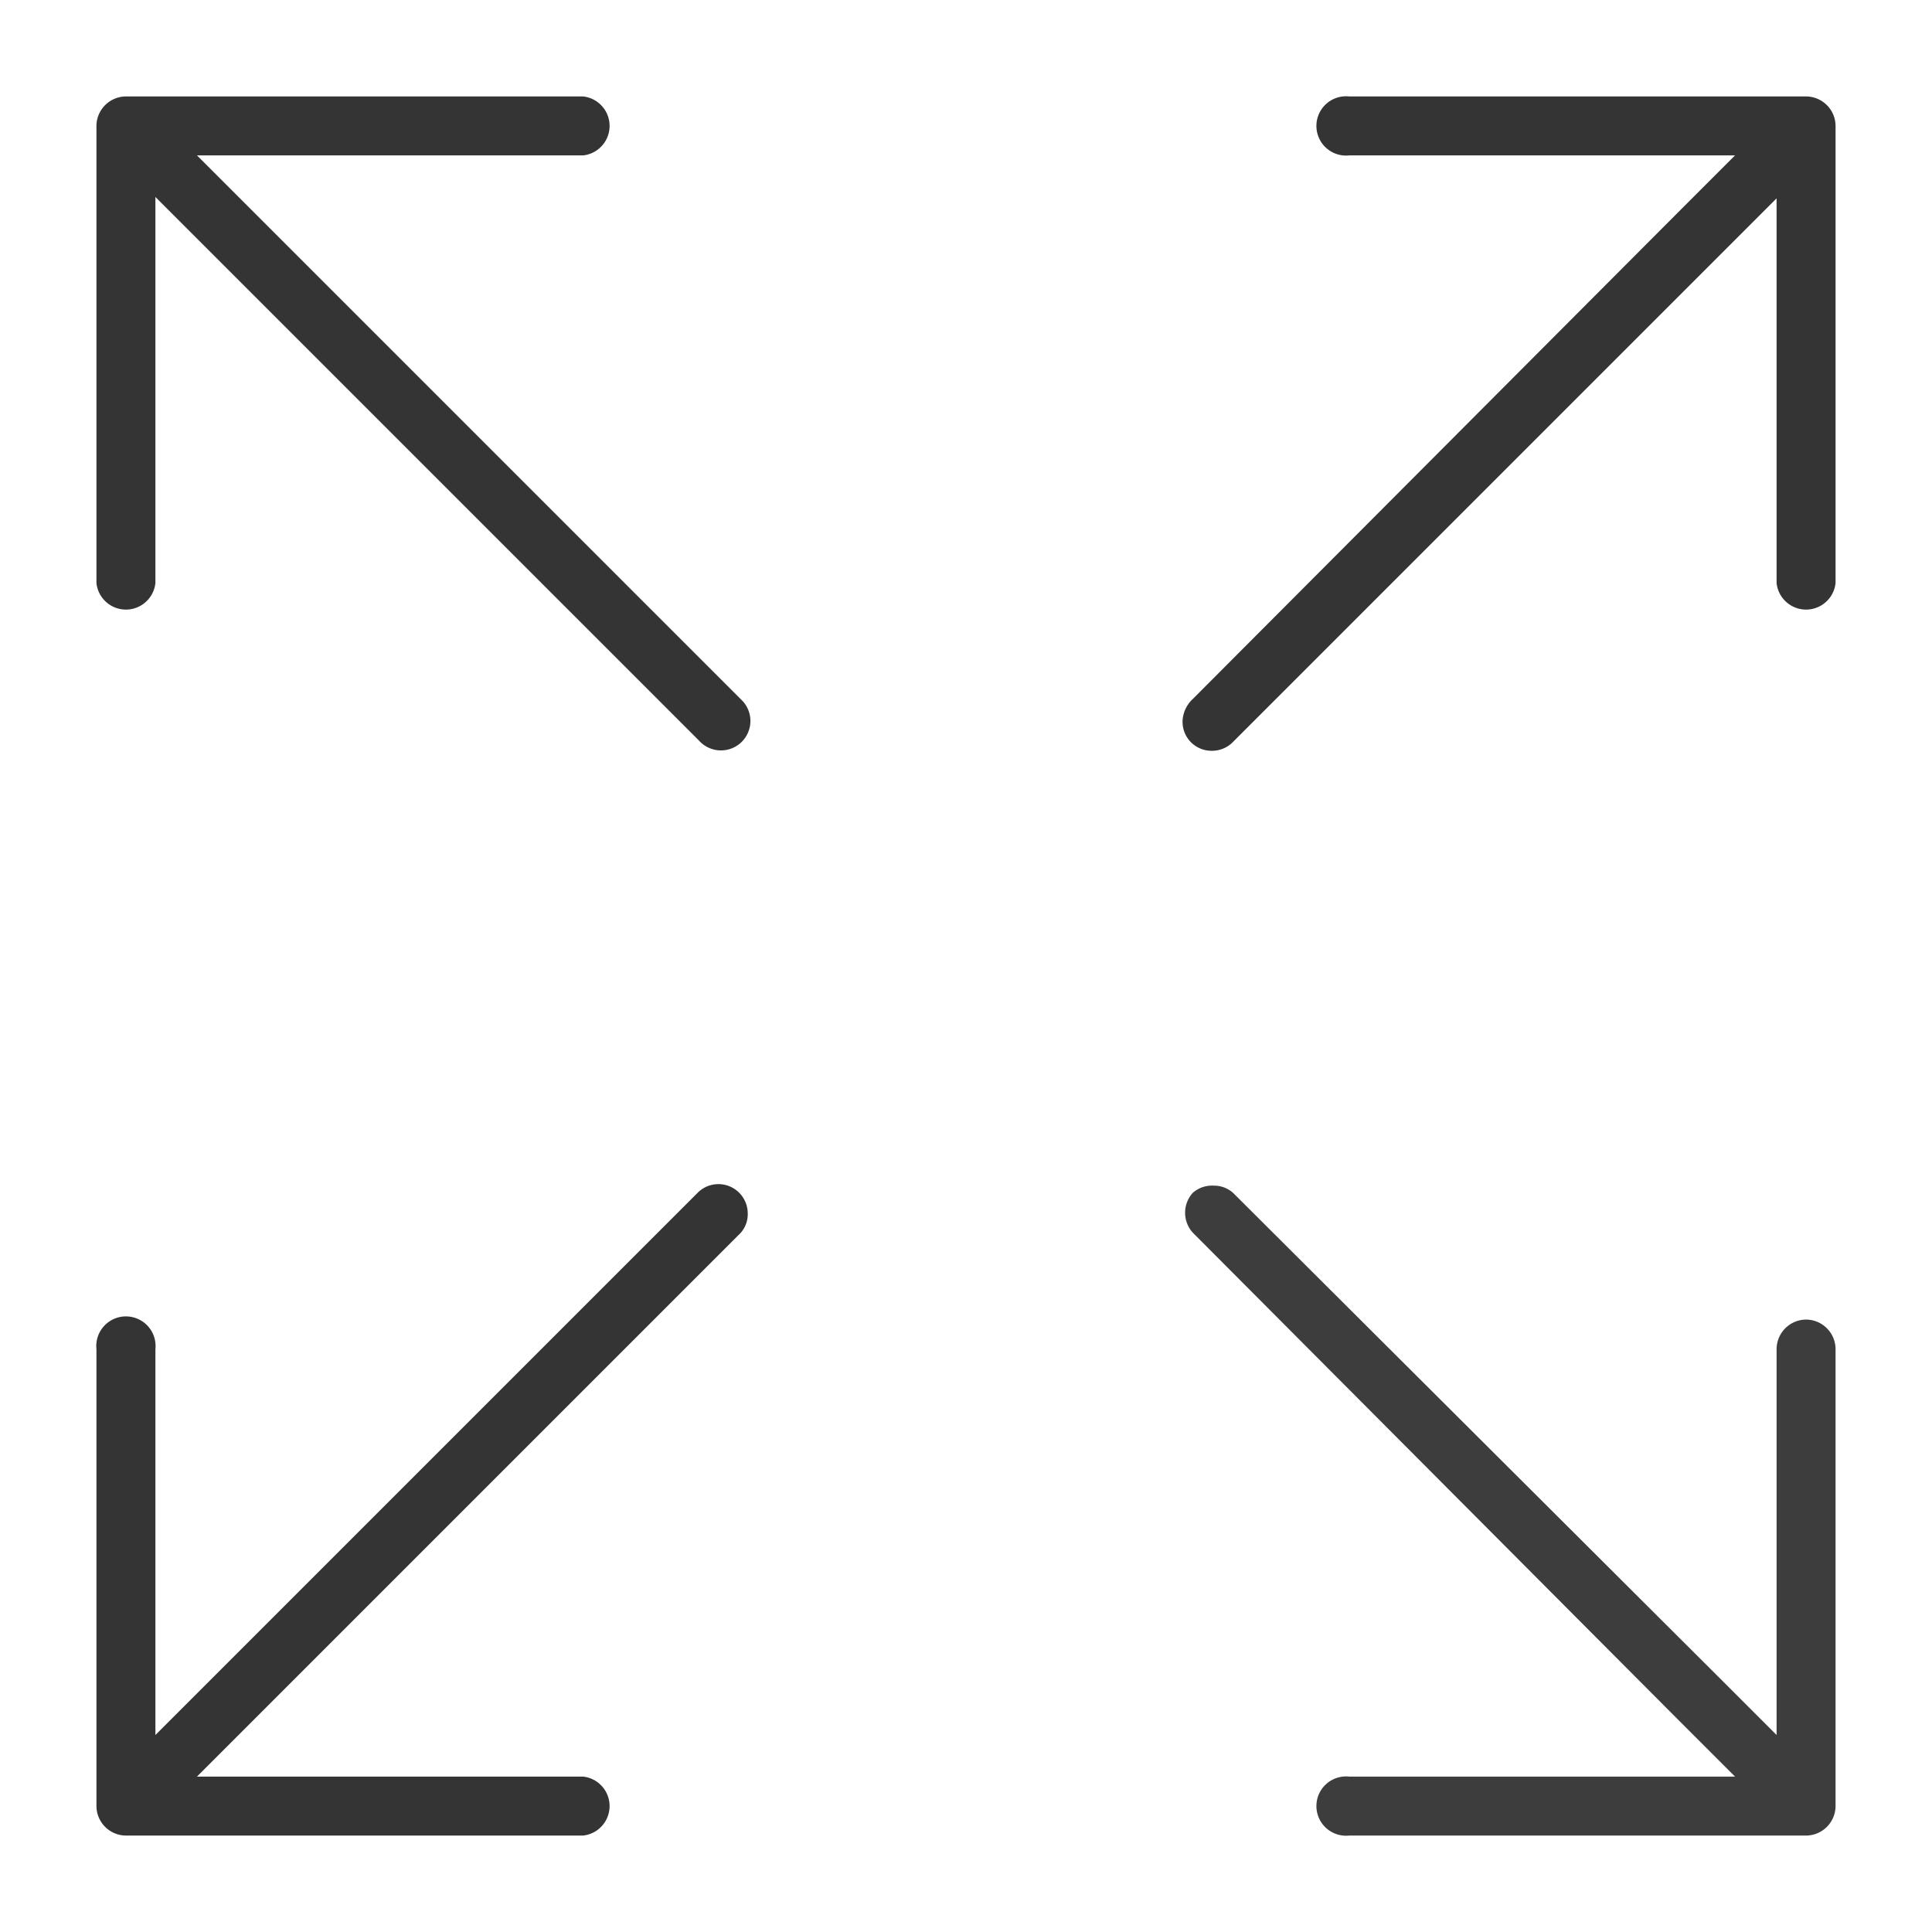
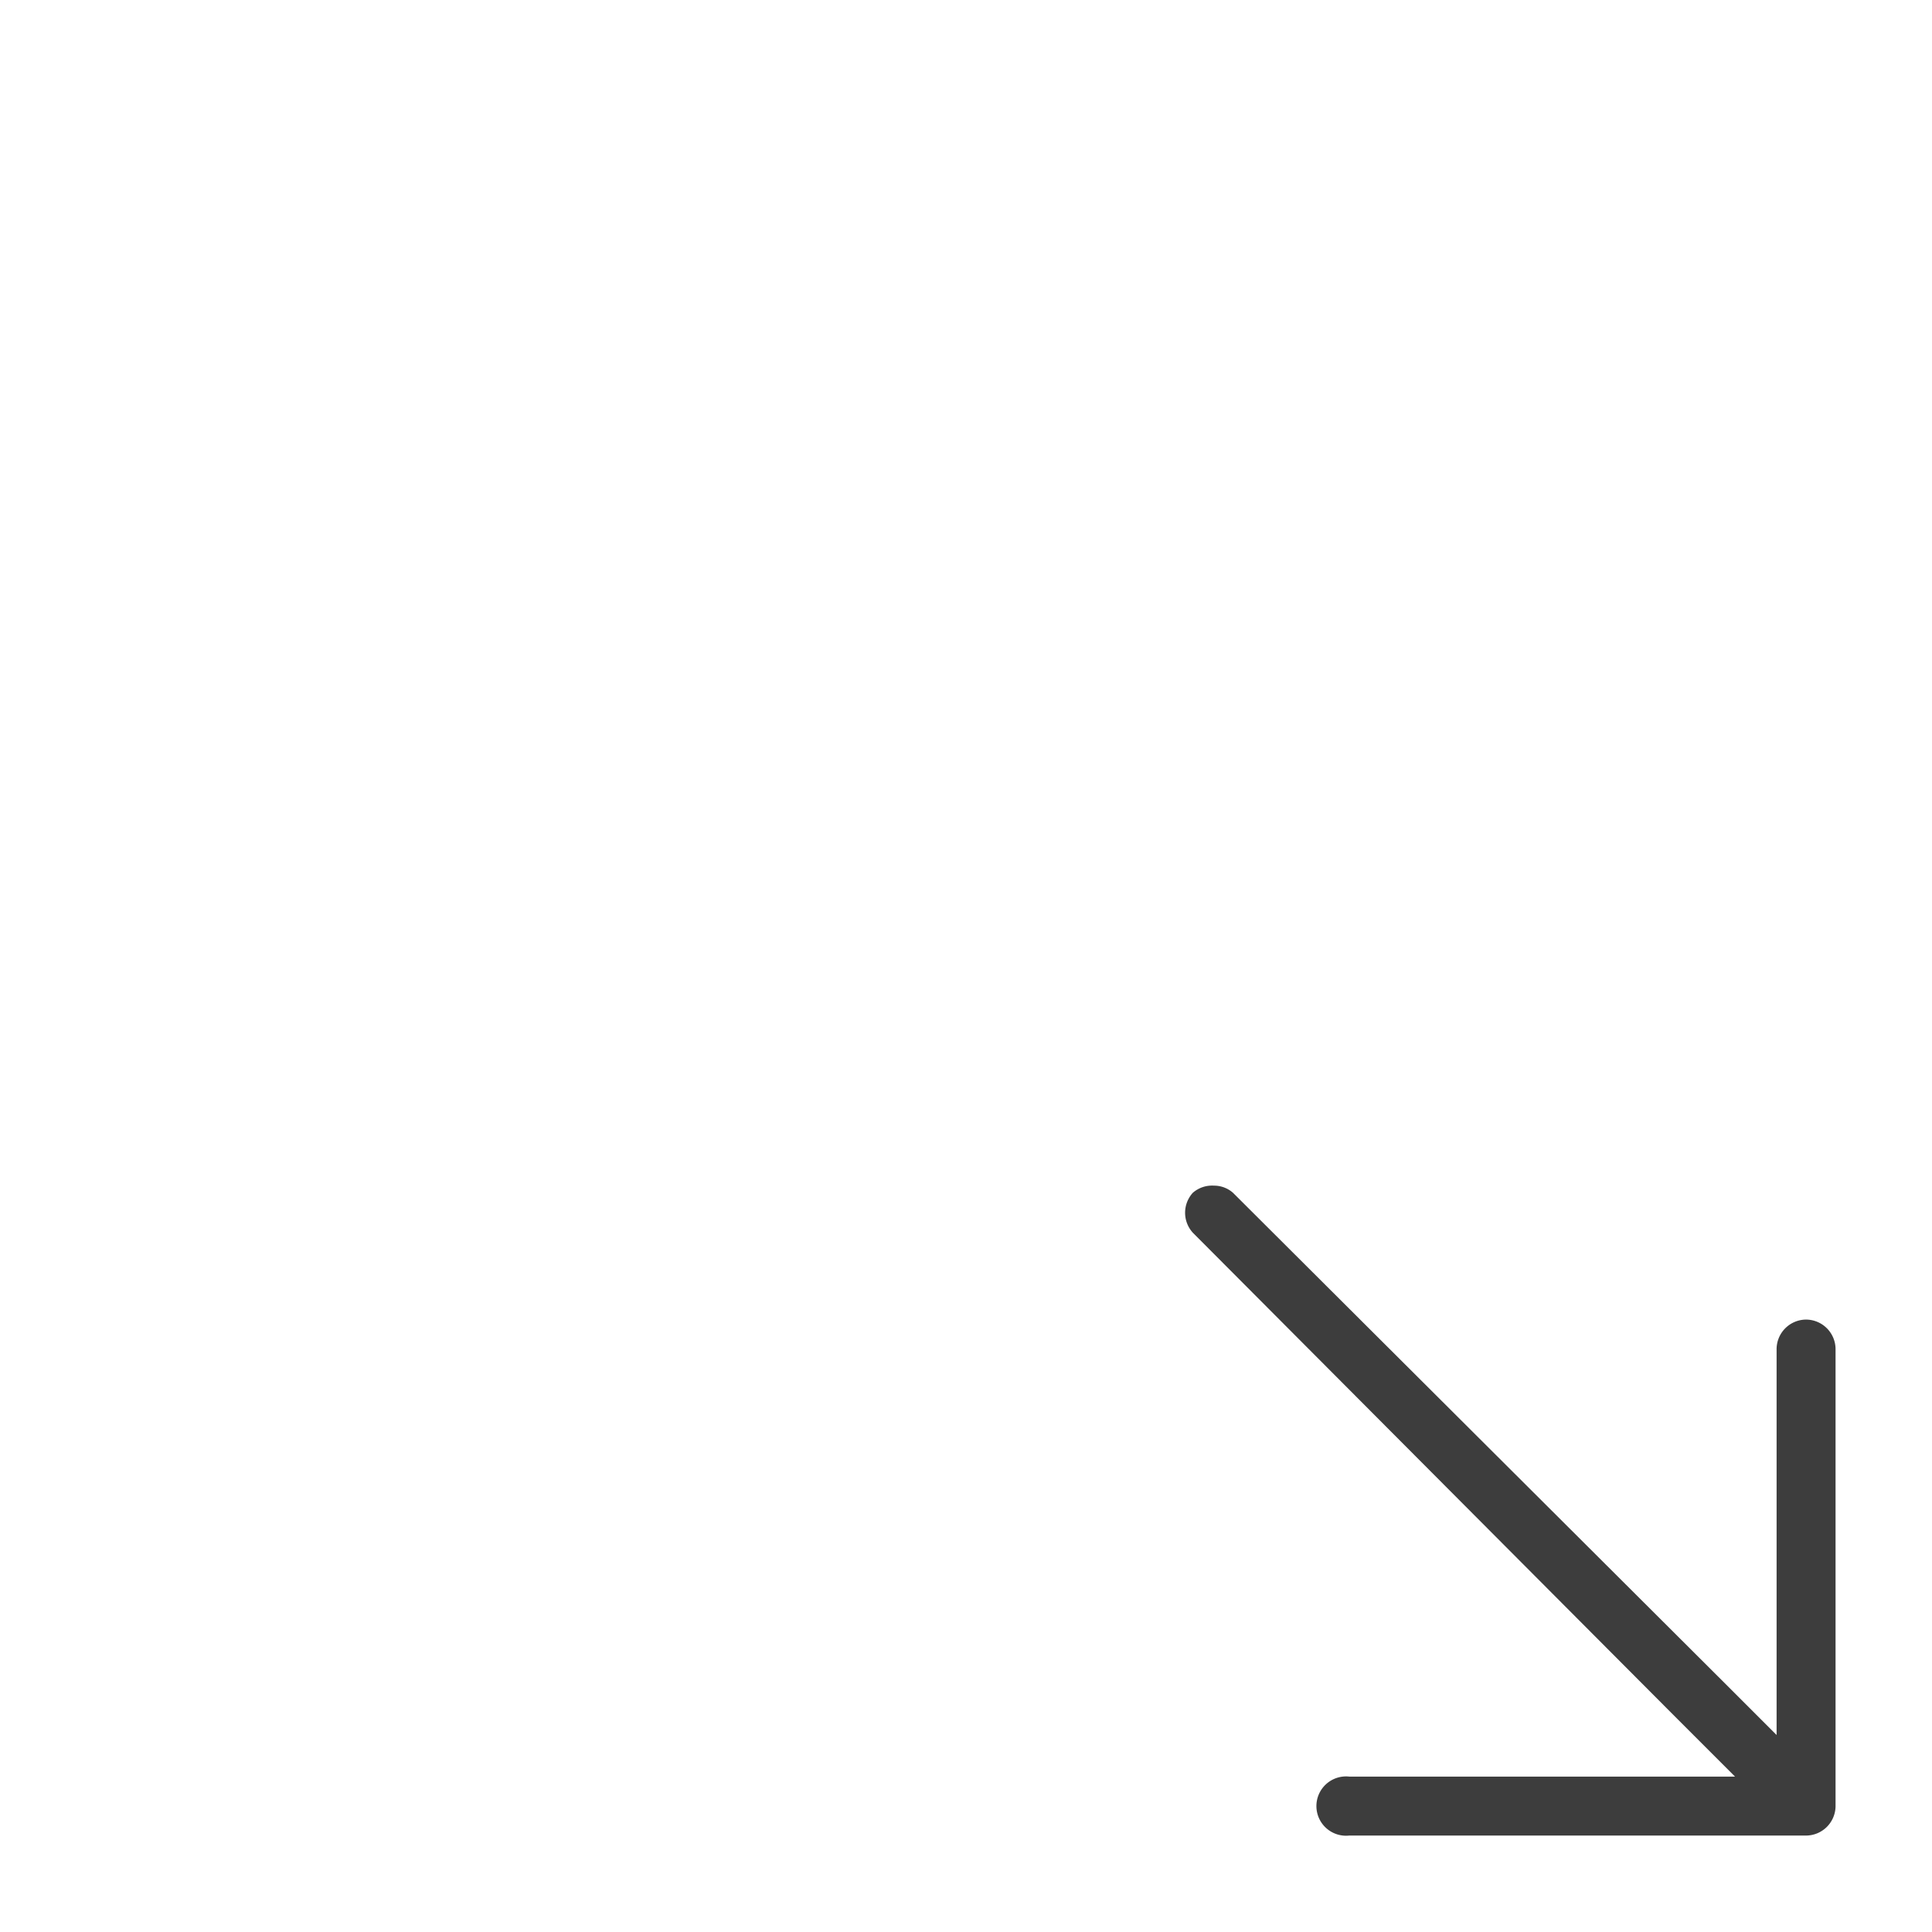
<svg xmlns="http://www.w3.org/2000/svg" viewBox="0 0 56.69 56.69">
  <title>size</title>
-   <path d="M53,2.83H39.59a.87.87,0,1,0,0,1.73H50.91L49.23,6.24,35,20.51a.94.94,0,0,0-.3.63.85.85,0,0,0,.86.89.86.86,0,0,0,.59-.23l0,0,14.3-14.3,1.68-1.68V17.11a.87.87,0,0,0,1.73,0V3.7A.87.87,0,0,0,53,2.83Z" style="fill:#343434" />
-   <path d="M21.76,20.54,7.46,6.24,5.78,4.56H17.11a.87.87,0,0,0,0-1.73H3.7a.87.87,0,0,0-.87.87V17.11a.87.87,0,0,0,1.73,0V5.78L6.24,7.46,20.51,21.73a.86.86,0,1,0,1.29-1.15Z" style="fill:#343434" />
-   <path d="M17.11,52.13H5.78l1.68-1.68L21.73,36.18a.83.83,0,0,0,.21-.6.86.86,0,0,0-1.45-.6L6.24,49.23,4.56,50.91V39.59a.87.87,0,1,0-1.73,0V53a.87.87,0,0,0,.87.86H17.11a.87.87,0,0,0,0-1.73Z" style="fill:#343434" />
  <path d="M53,38.72a.87.87,0,0,0-.87.87V50.91l-1.68-1.68L36.18,35a.84.84,0,0,0-.56-.21A.86.86,0,0,0,35,35a.87.87,0,0,0,0,1.17L49.23,50.45l1.68,1.68H39.59a.87.87,0,1,0,0,1.73H53a.87.87,0,0,0,.86-.86V39.59A.87.87,0,0,0,53,38.72Z" style="fill:#343434;opacity:0.95" />
-   <rect width="56.69" height="56.69" style="fill:none" />
</svg>